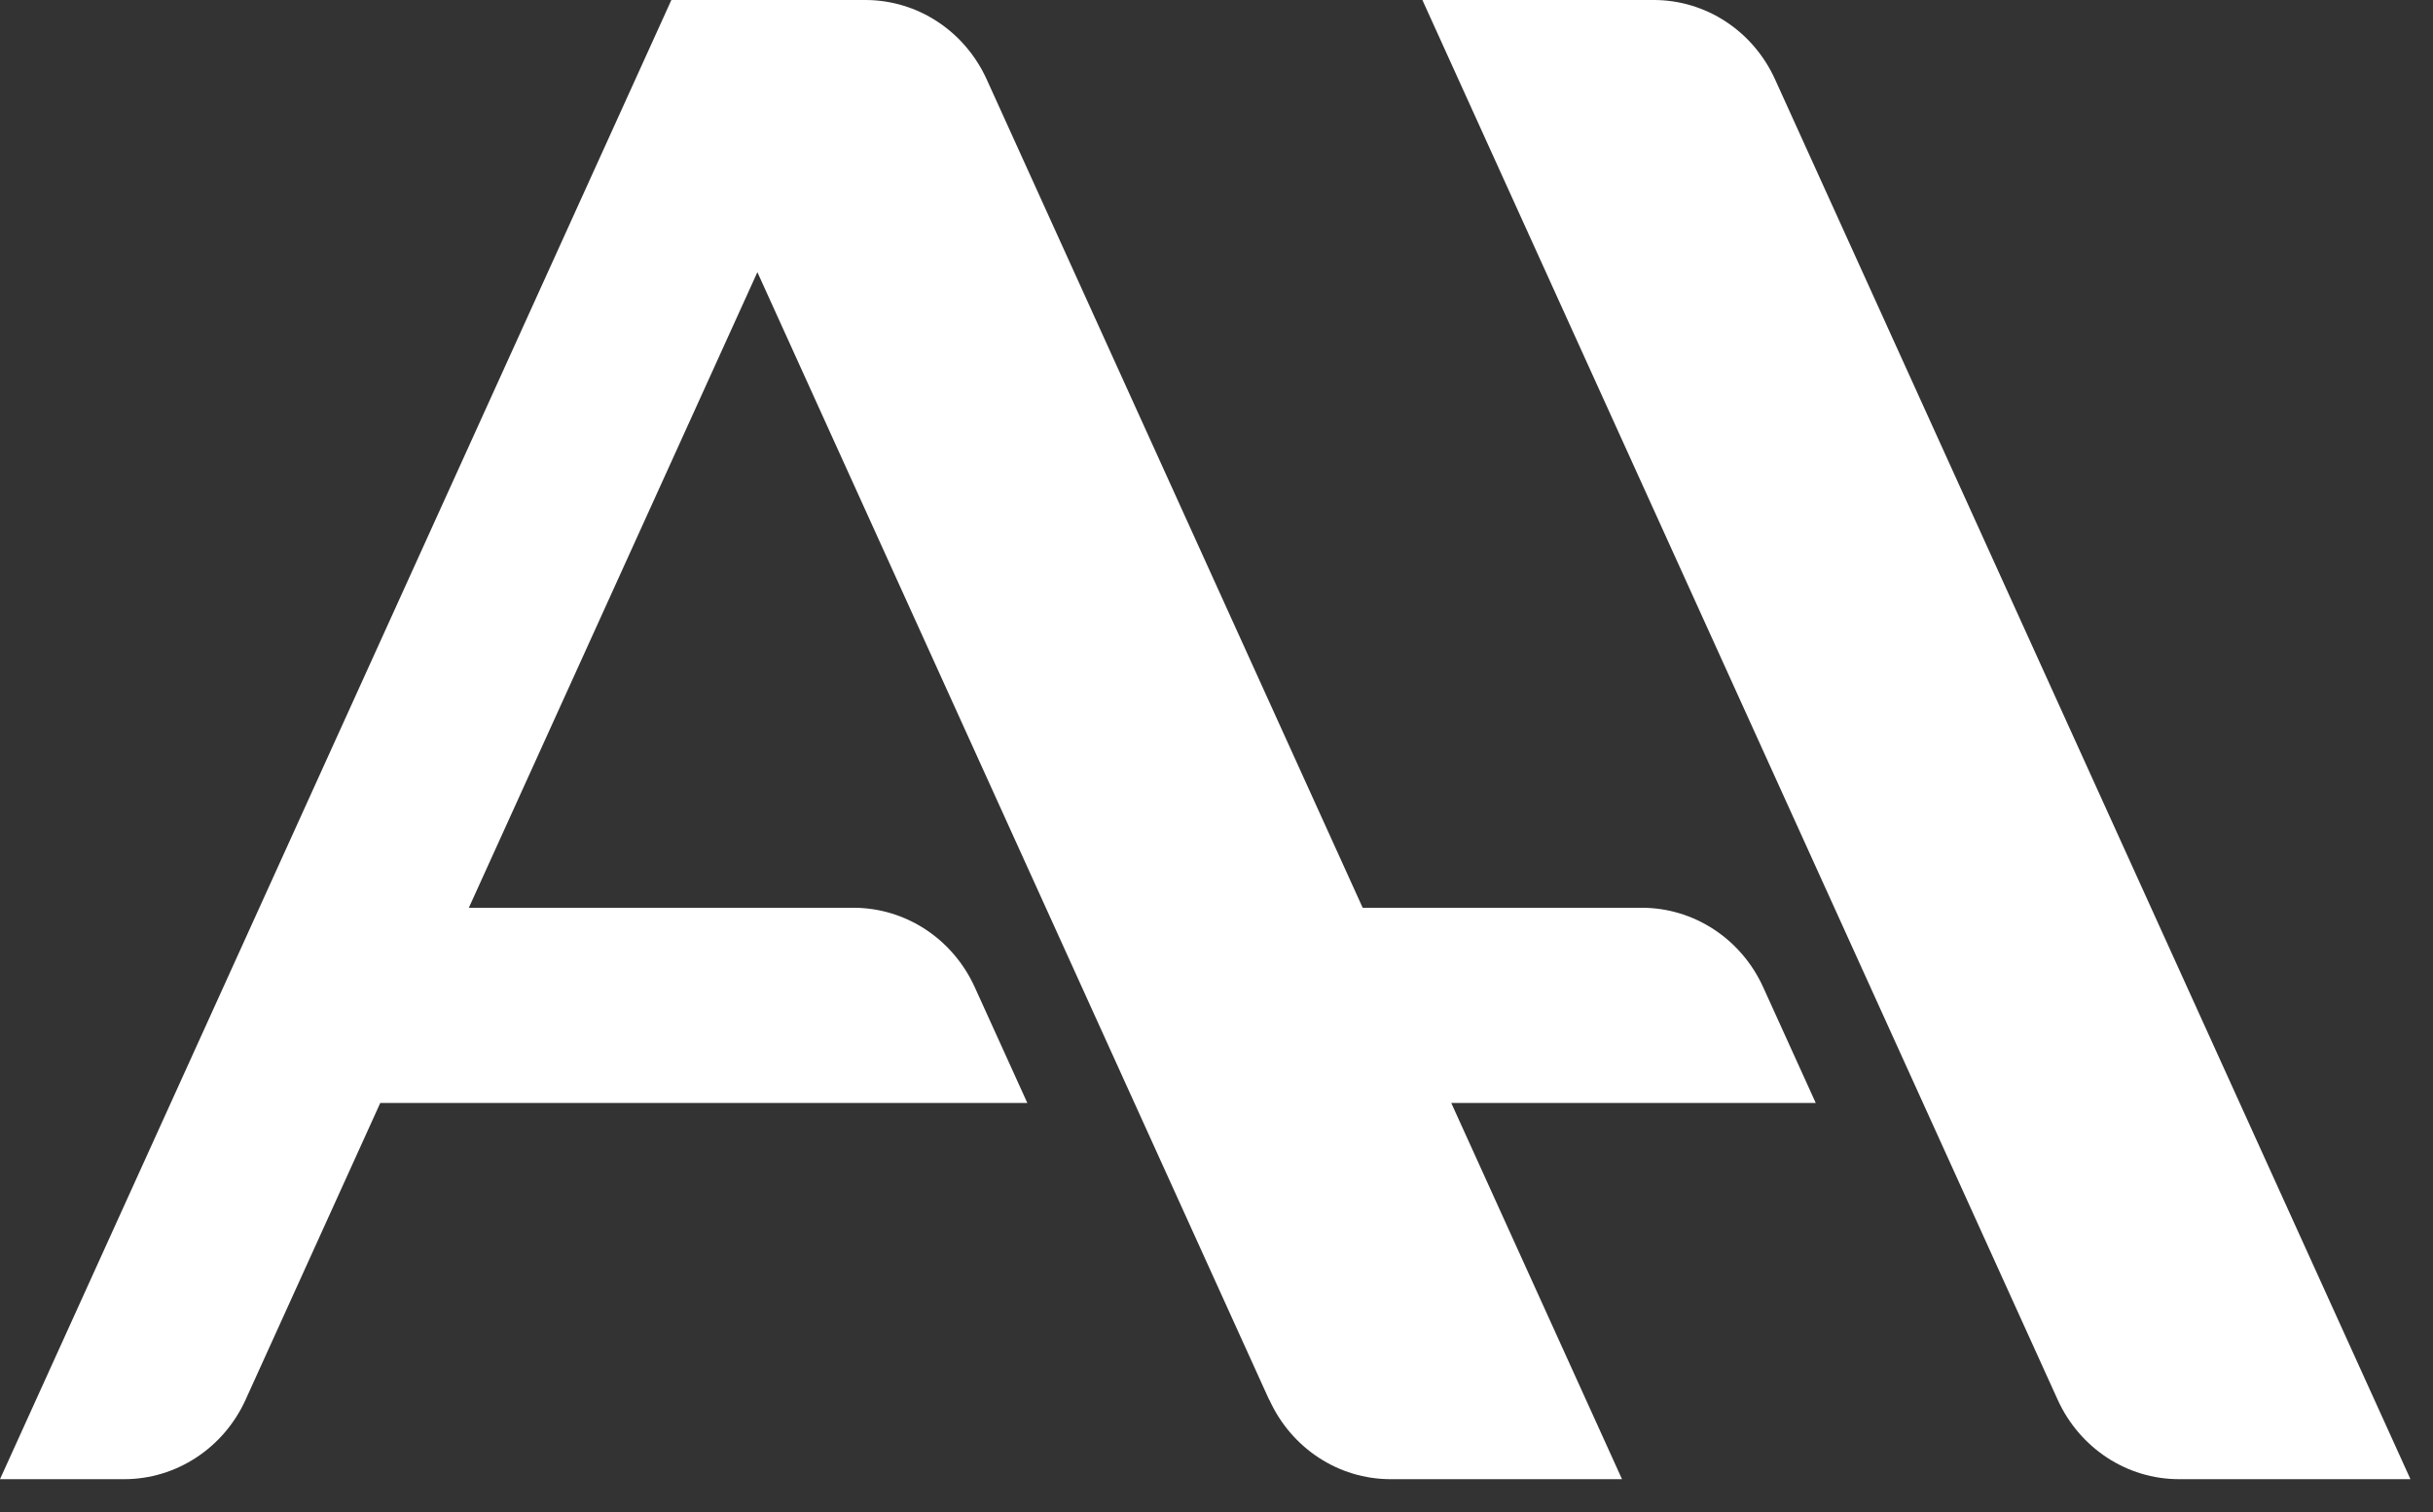
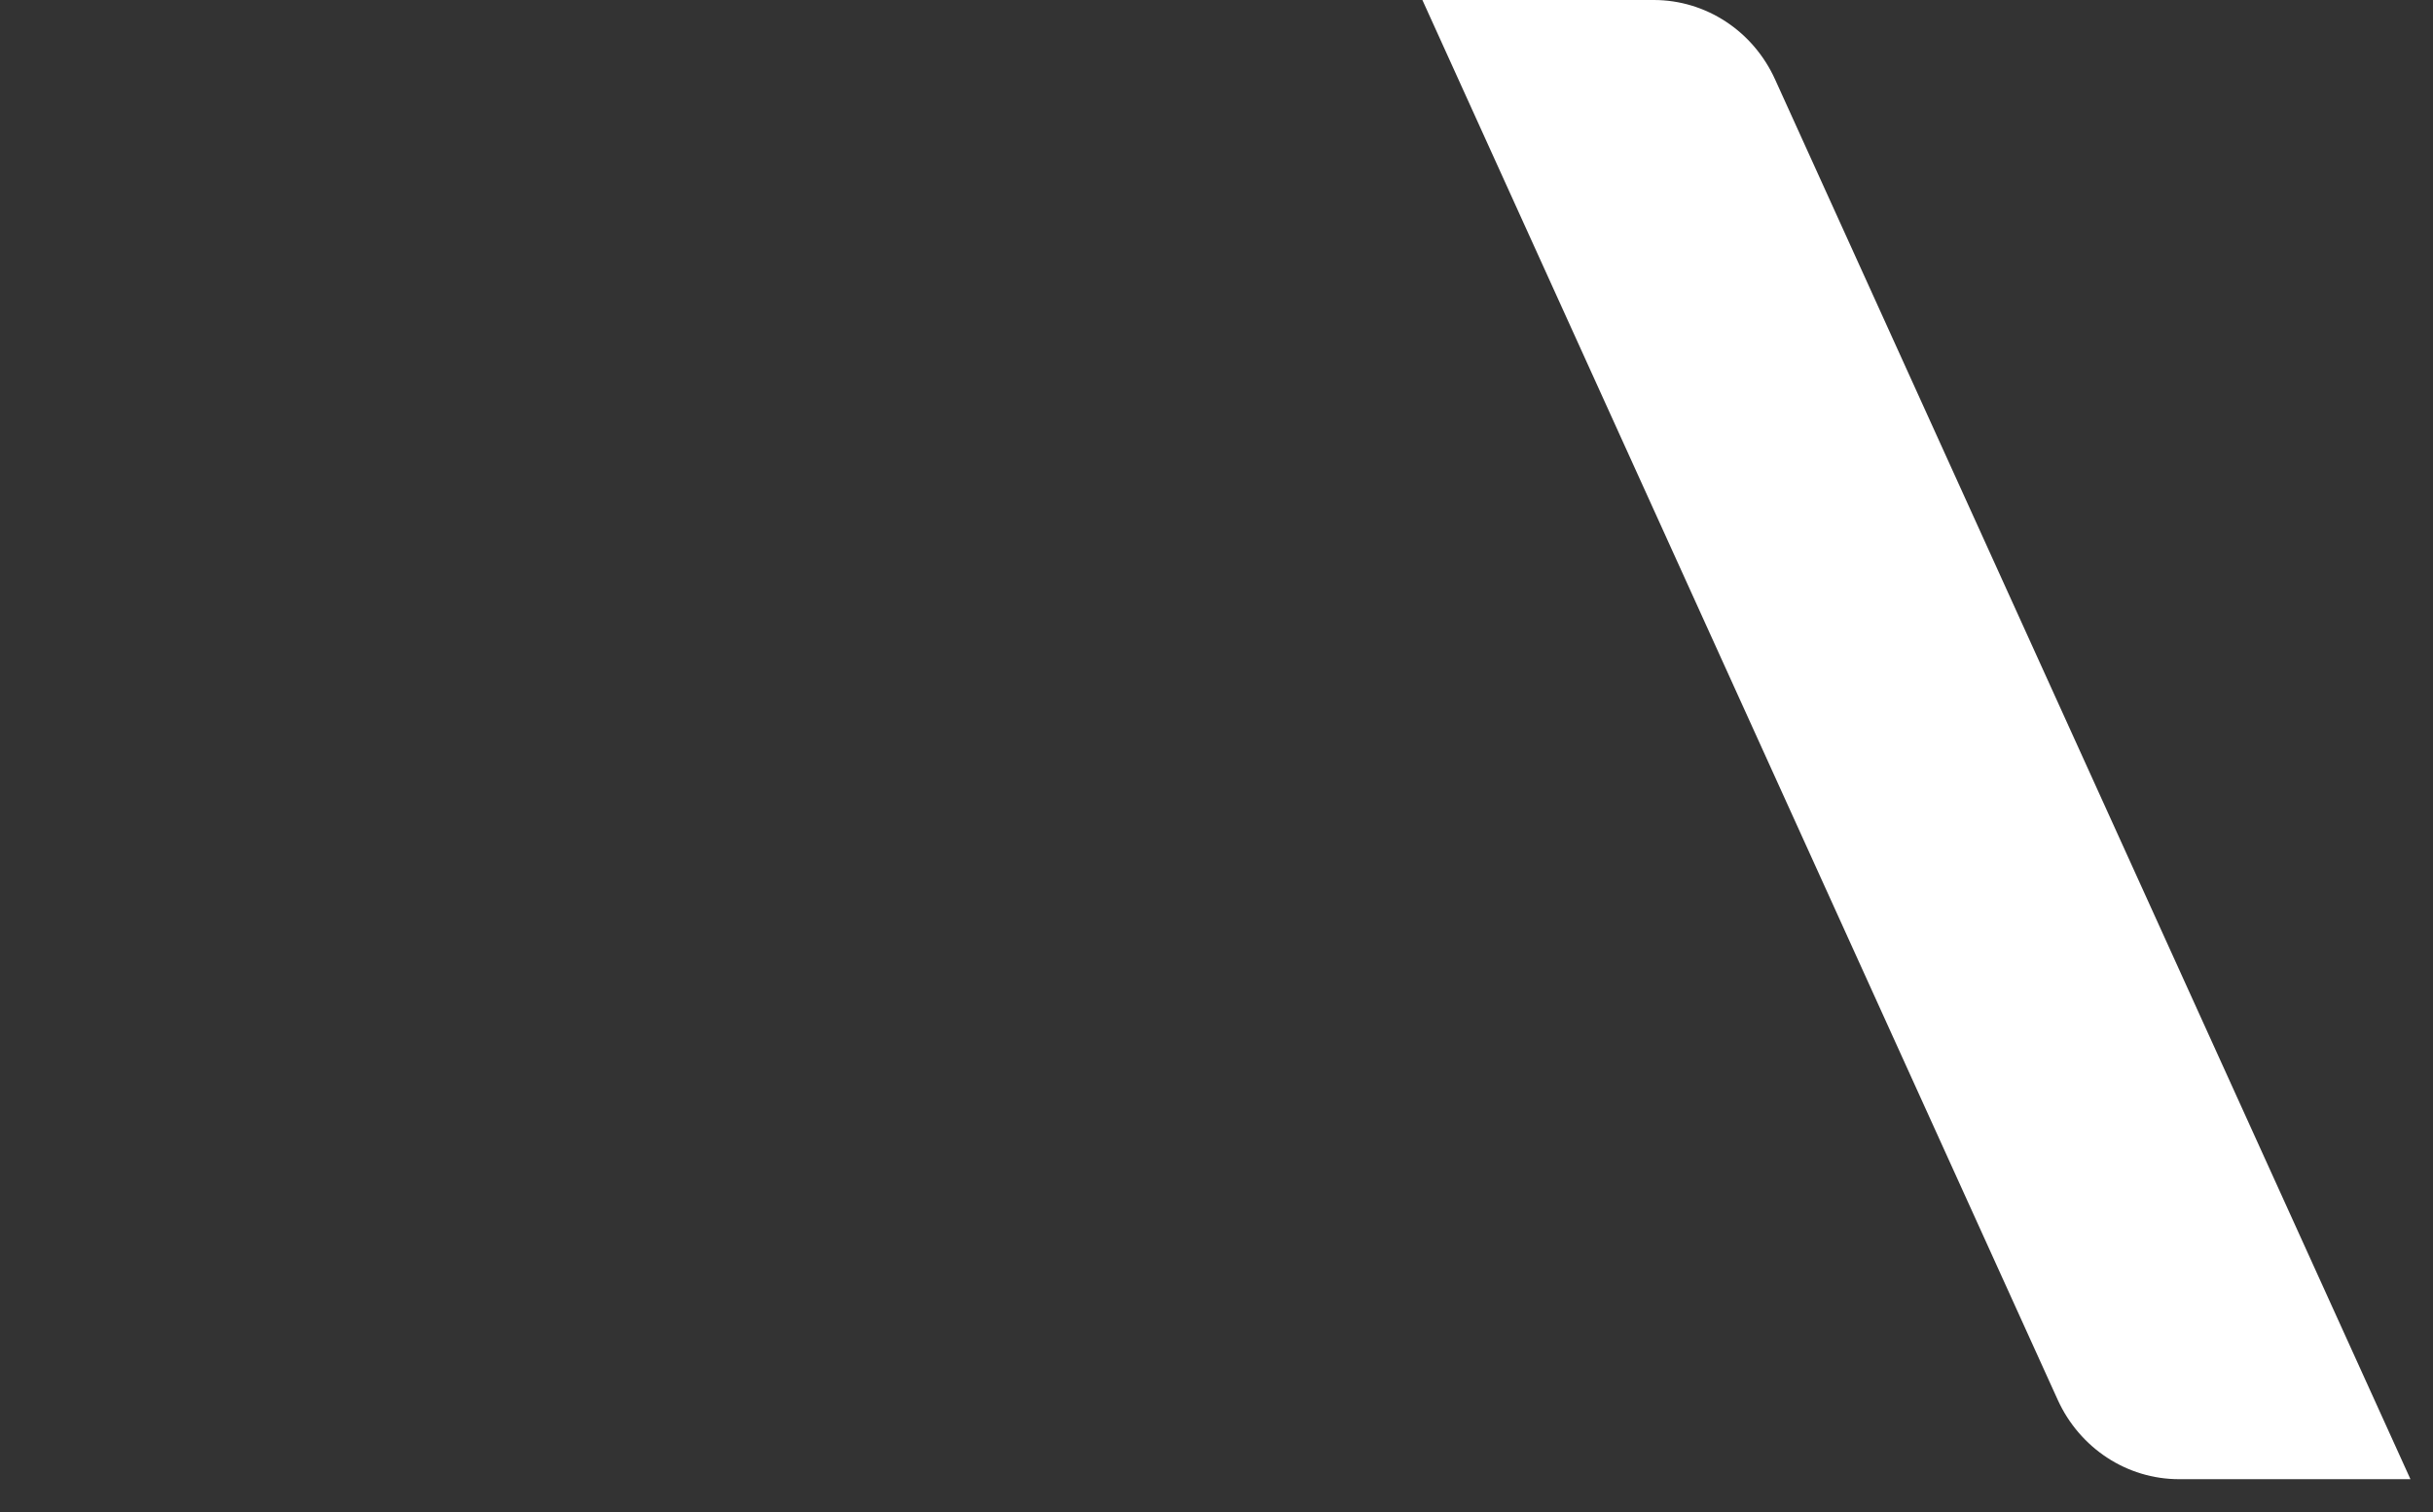
<svg xmlns="http://www.w3.org/2000/svg" width="37" height="23" viewBox="0 0 37 23" fill="none">
  <rect x="0" y="0" width="37" height="23" fill="#333333" stroke="none" />
-   <path d="M19.3 21.291L11.518 4.14L7.13 13.808H12.978C13.771 13.808 14.49 14.28 14.824 15.017L15.623 16.777H5.783L3.735 21.291C3.4 22.029 2.679 22.5 1.889 22.5H0L10.21 0H13.16C13.952 0 14.671 0.471 15.006 1.209L20.723 13.808H24.968C25.759 13.808 26.48 14.28 26.814 15.017L27.613 16.777H22.07L24.667 22.5H21.148C20.356 22.5 19.637 22.029 19.303 21.291H19.3Z" fill="white" />
  <path d="M21.631 0L31.292 21.291C31.627 22.029 32.346 22.5 33.138 22.5H36.657L26.995 1.209C26.661 0.471 25.942 0 25.15 0H21.631Z" fill="white" />
</svg>